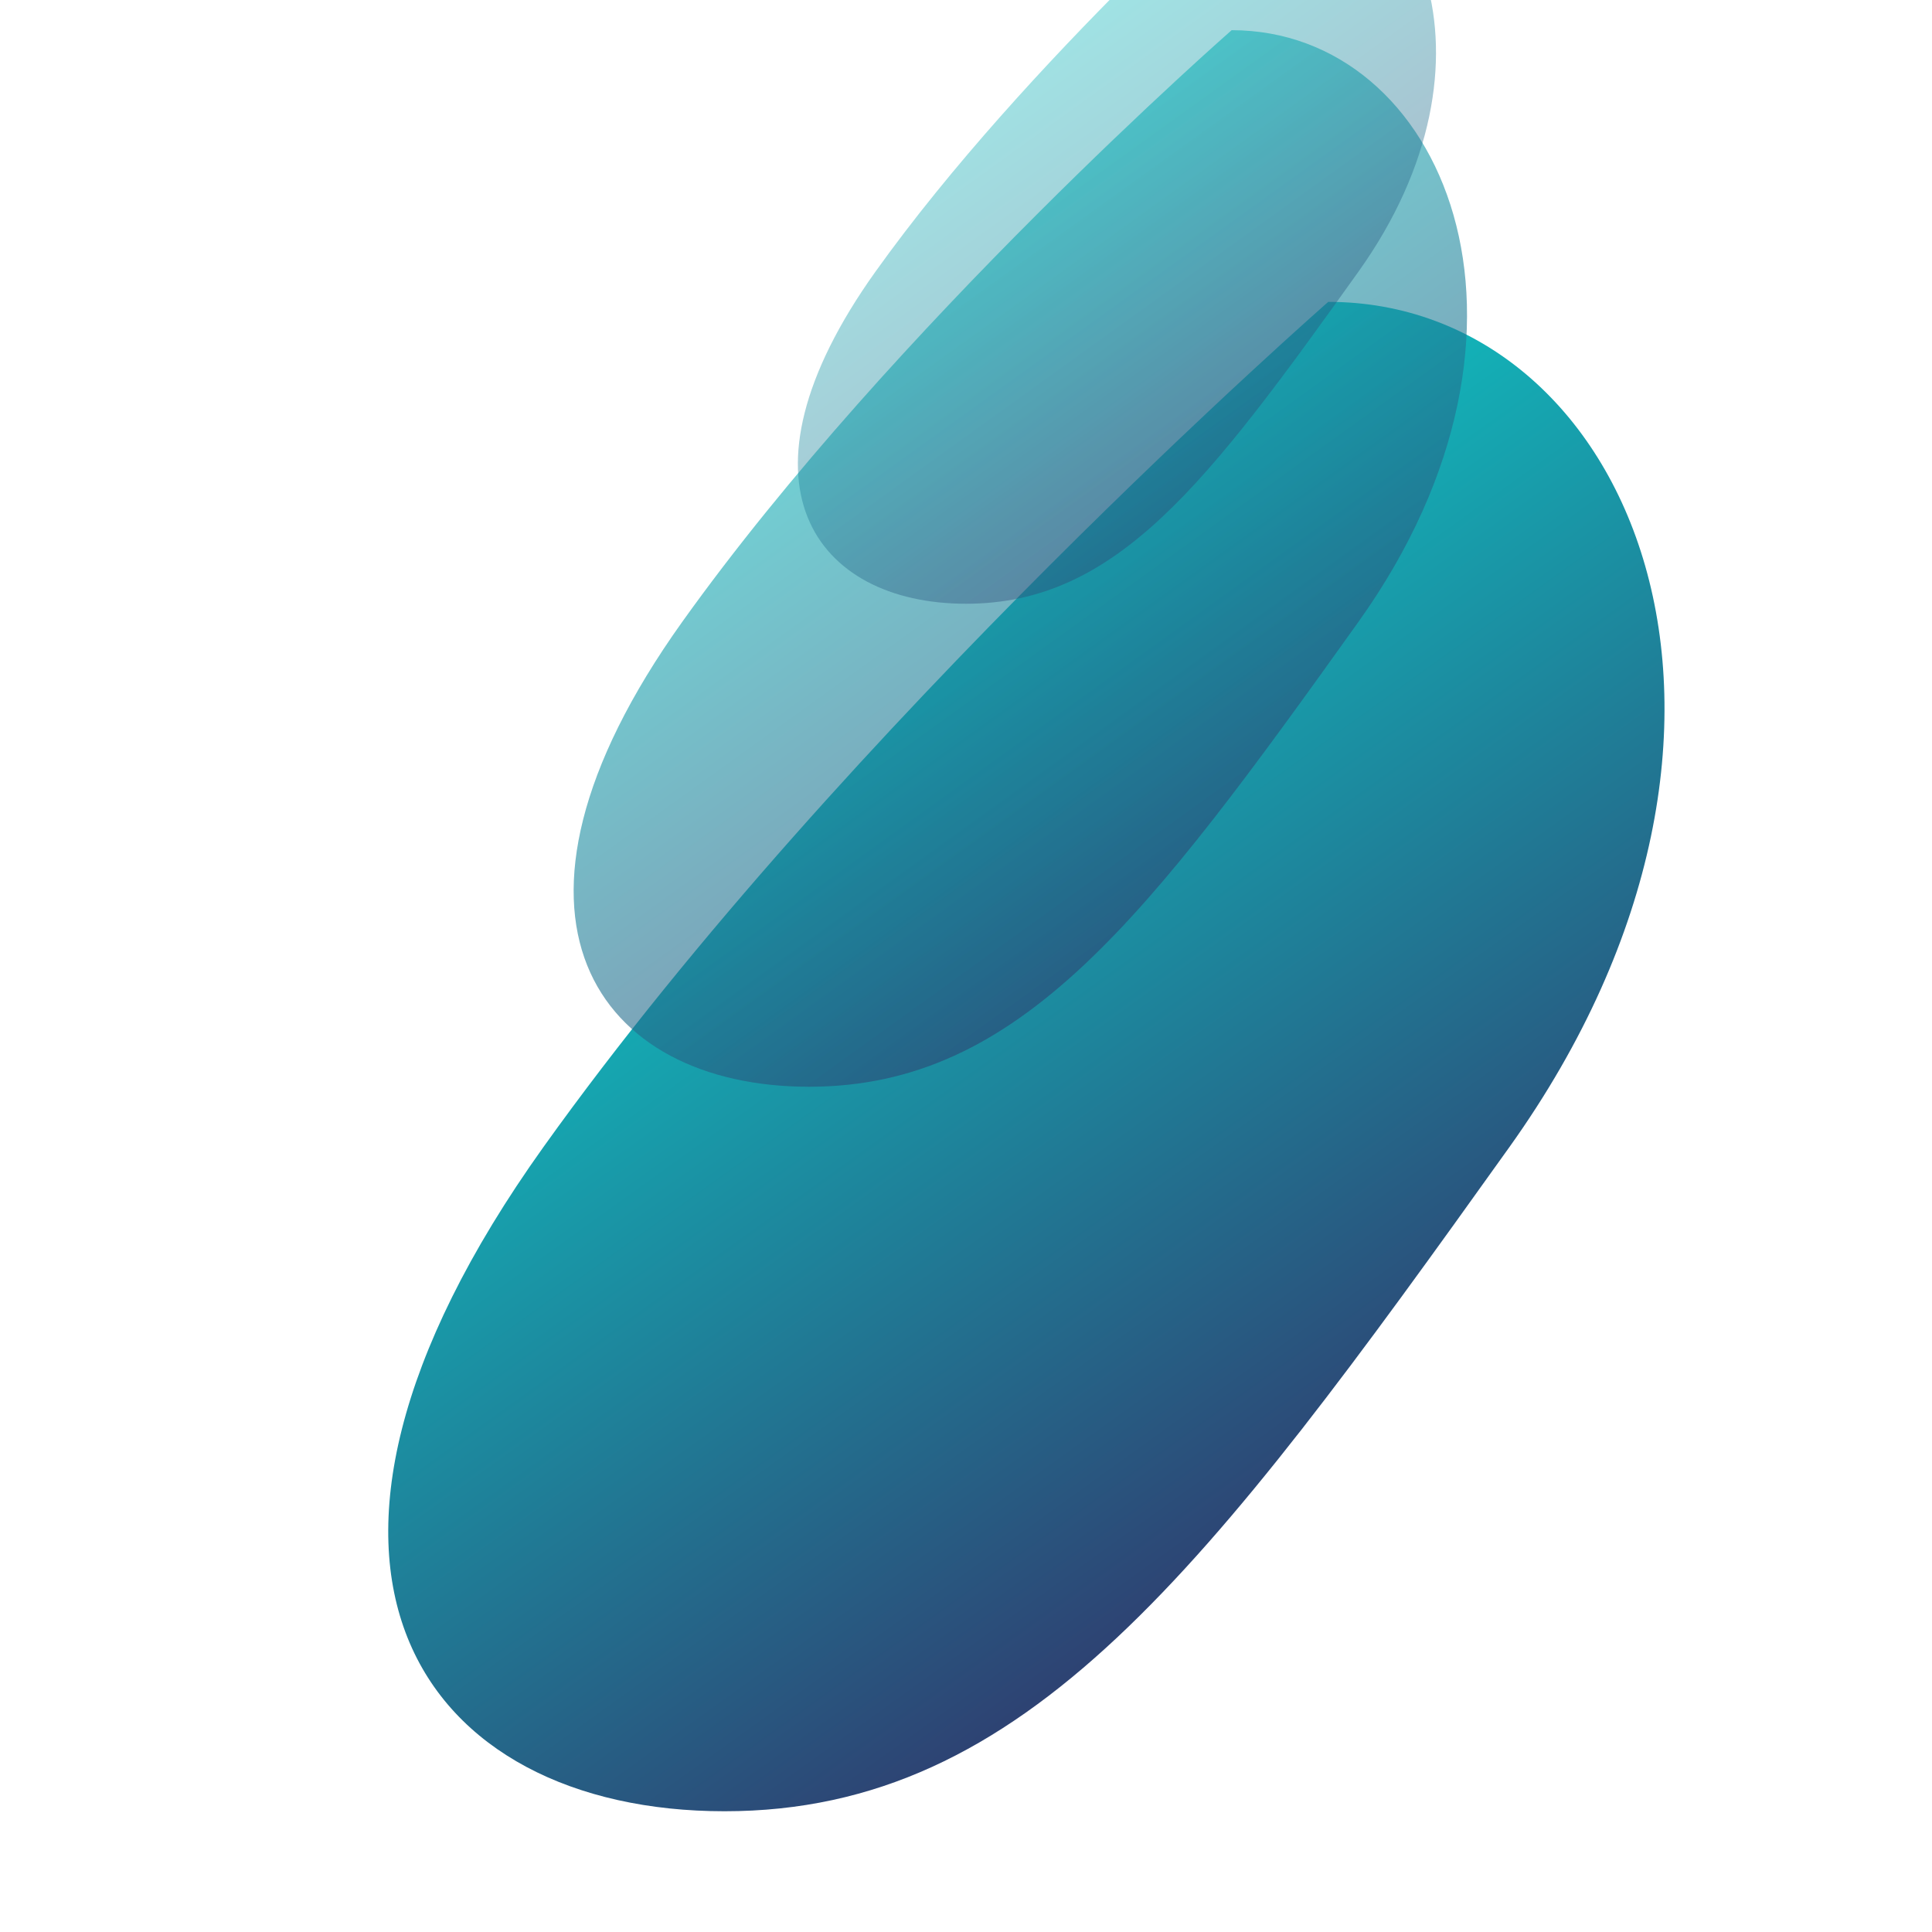
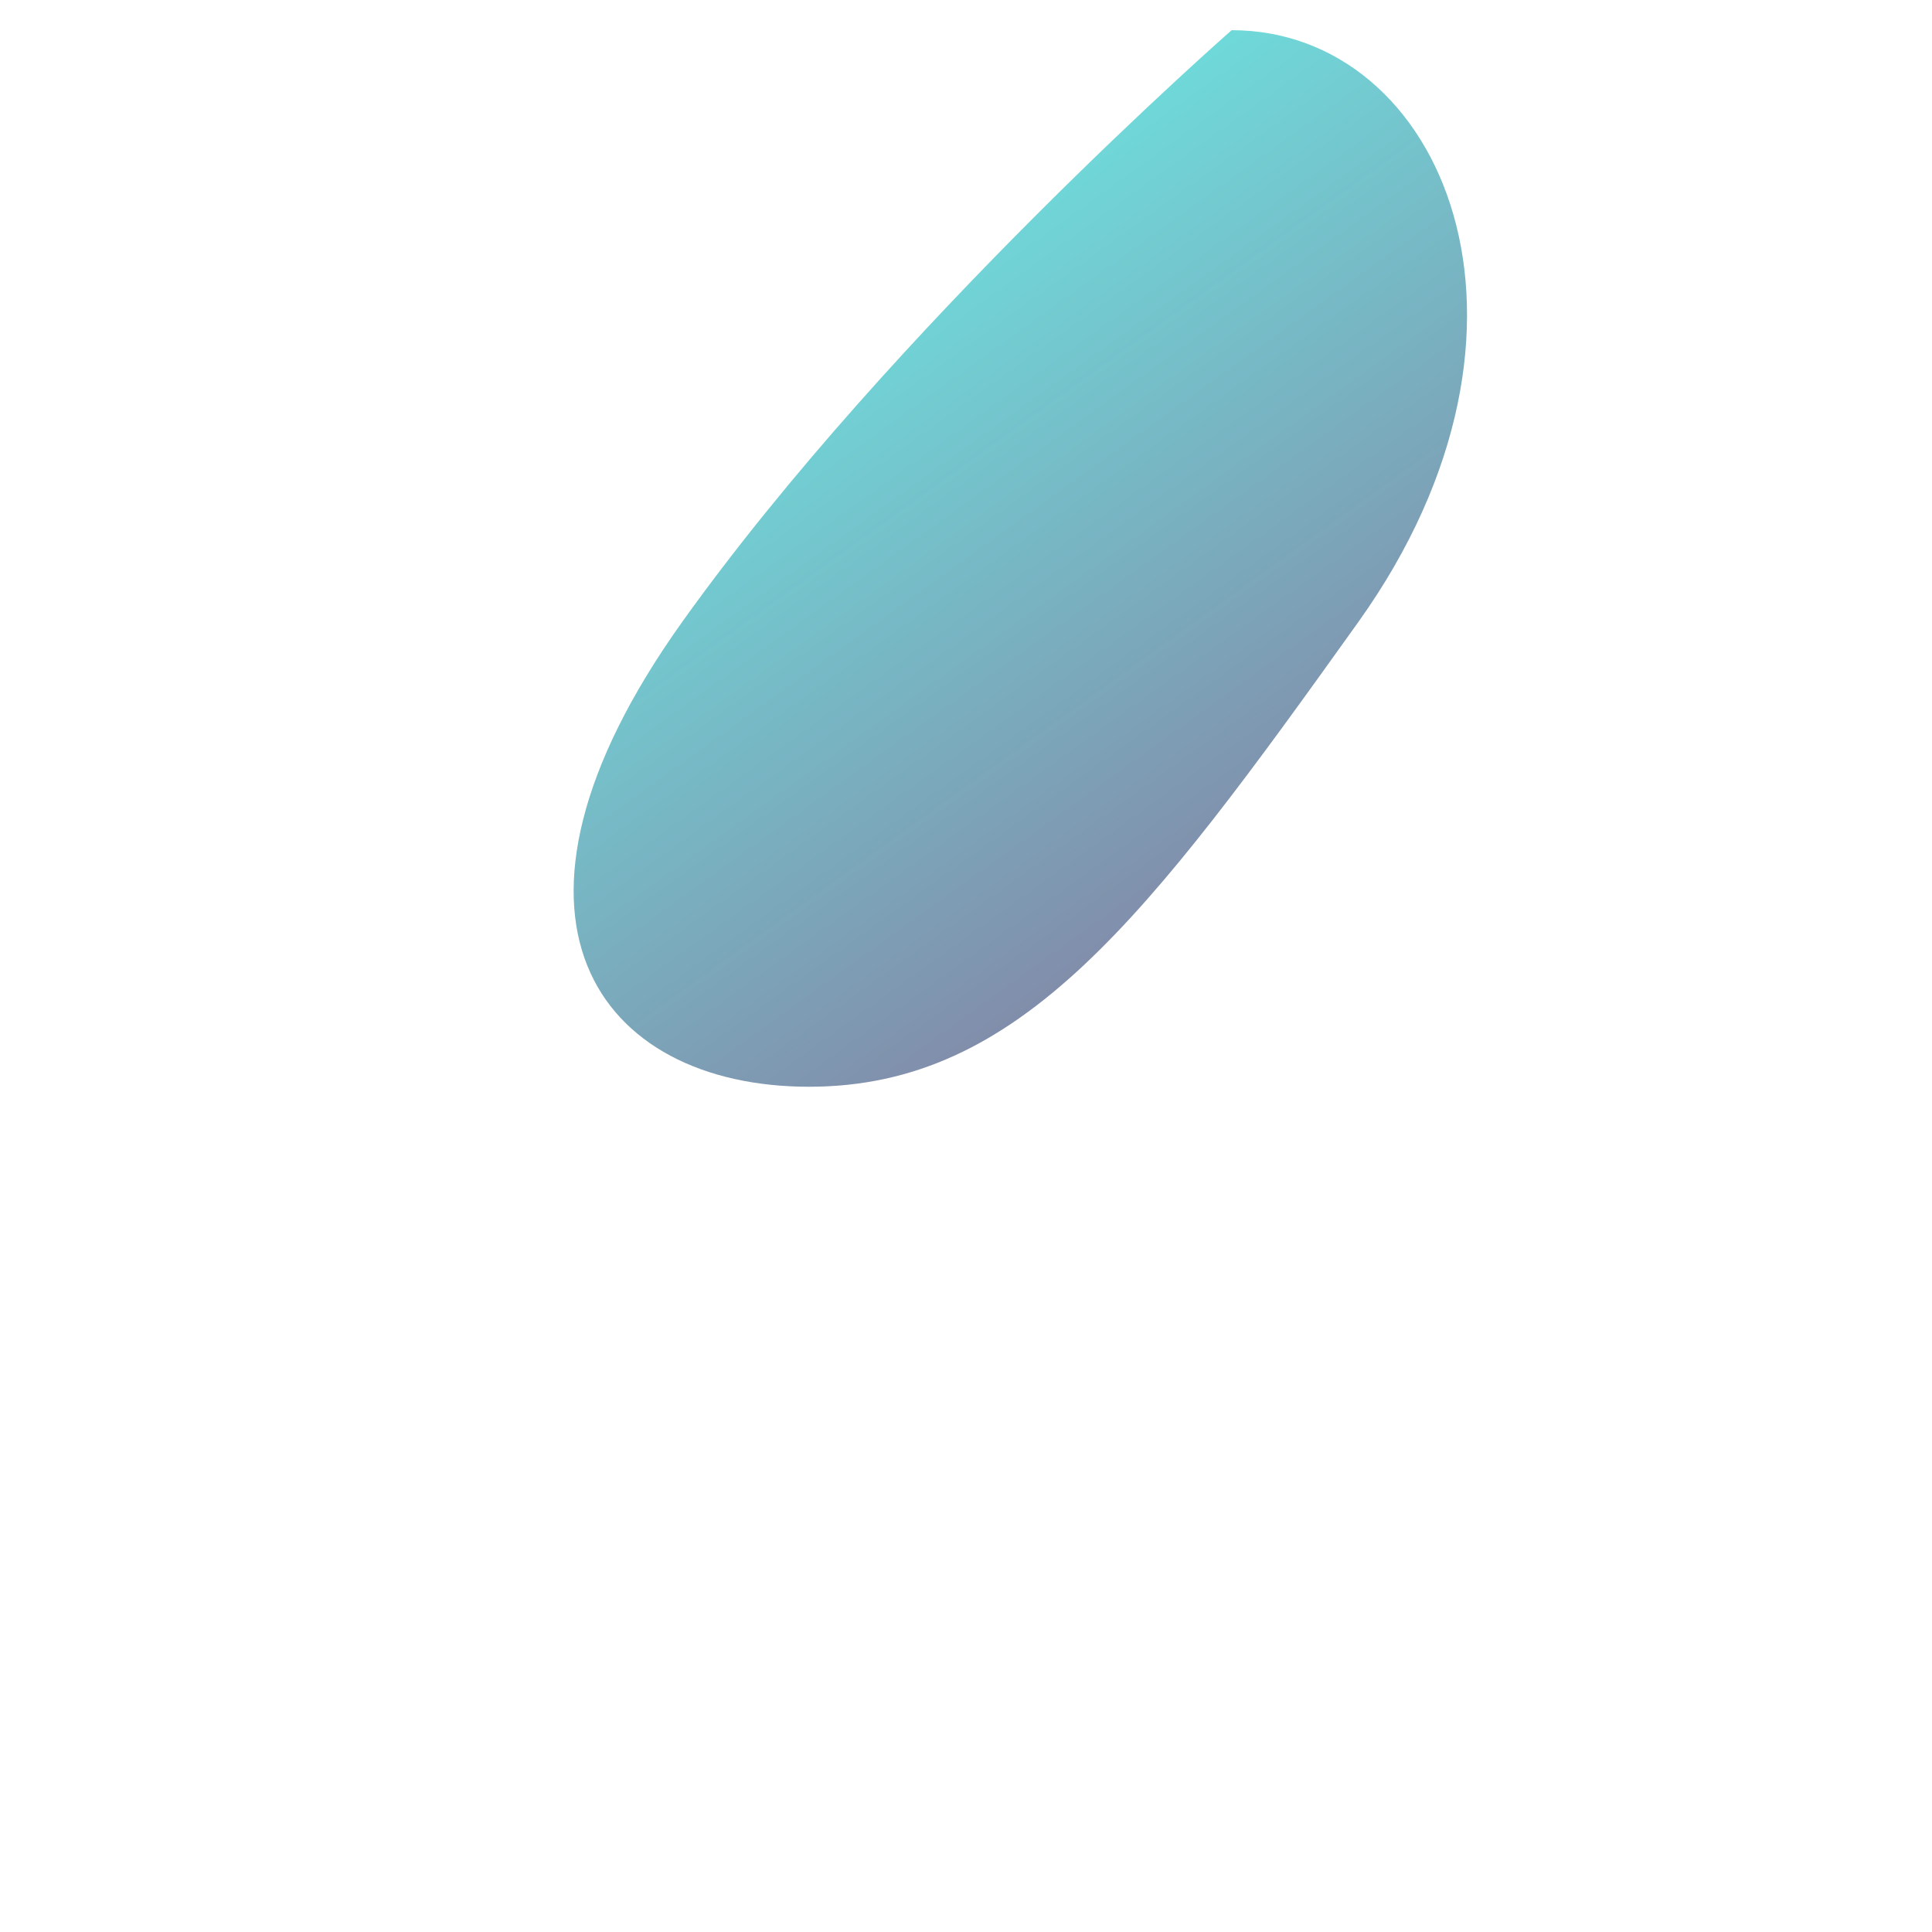
<svg xmlns="http://www.w3.org/2000/svg" width="32" height="32" viewBox="0 0 32 32" fill="none">
-   <path d="M22 5C22 5 14 12 9 19C4 26 7 30 12 30C17 30 20 26 25 19C30 12 27 5 22 5Z" fill="url(#dropGradient)" />
-   <path d="M22 5C22 5 14 12 9 19C4 26 7 30 12 30C17 30 20 26 25 19C30 12 27 5 22 5Z" fill="url(#dropGradient)" transform="translate(5 -3) scale(0.7)" opacity="0.6" />
-   <path d="M22 5C22 5 14 12 9 19C4 26 7 30 12 30C17 30 20 26 25 19C30 12 27 5 22 5Z" fill="url(#dropGradient)" transform="translate(10 -5) scale(0.5)" opacity="0.4" />
+   <path d="M22 5C22 5 14 12 9 19C4 26 7 30 12 30C17 30 20 26 25 19C30 12 27 5 22 5" fill="url(#dropGradient)" transform="translate(5 -3) scale(0.7)" opacity="0.6" />
  <defs>
    <linearGradient id="dropGradient" x1="8" y1="5" x2="26" y2="30" gradientUnits="userSpaceOnUse">
      <stop offset="0" stop-color="#00FFE7" />
      <stop offset="1" stop-color="#3A0F53" />
    </linearGradient>
  </defs>
</svg>